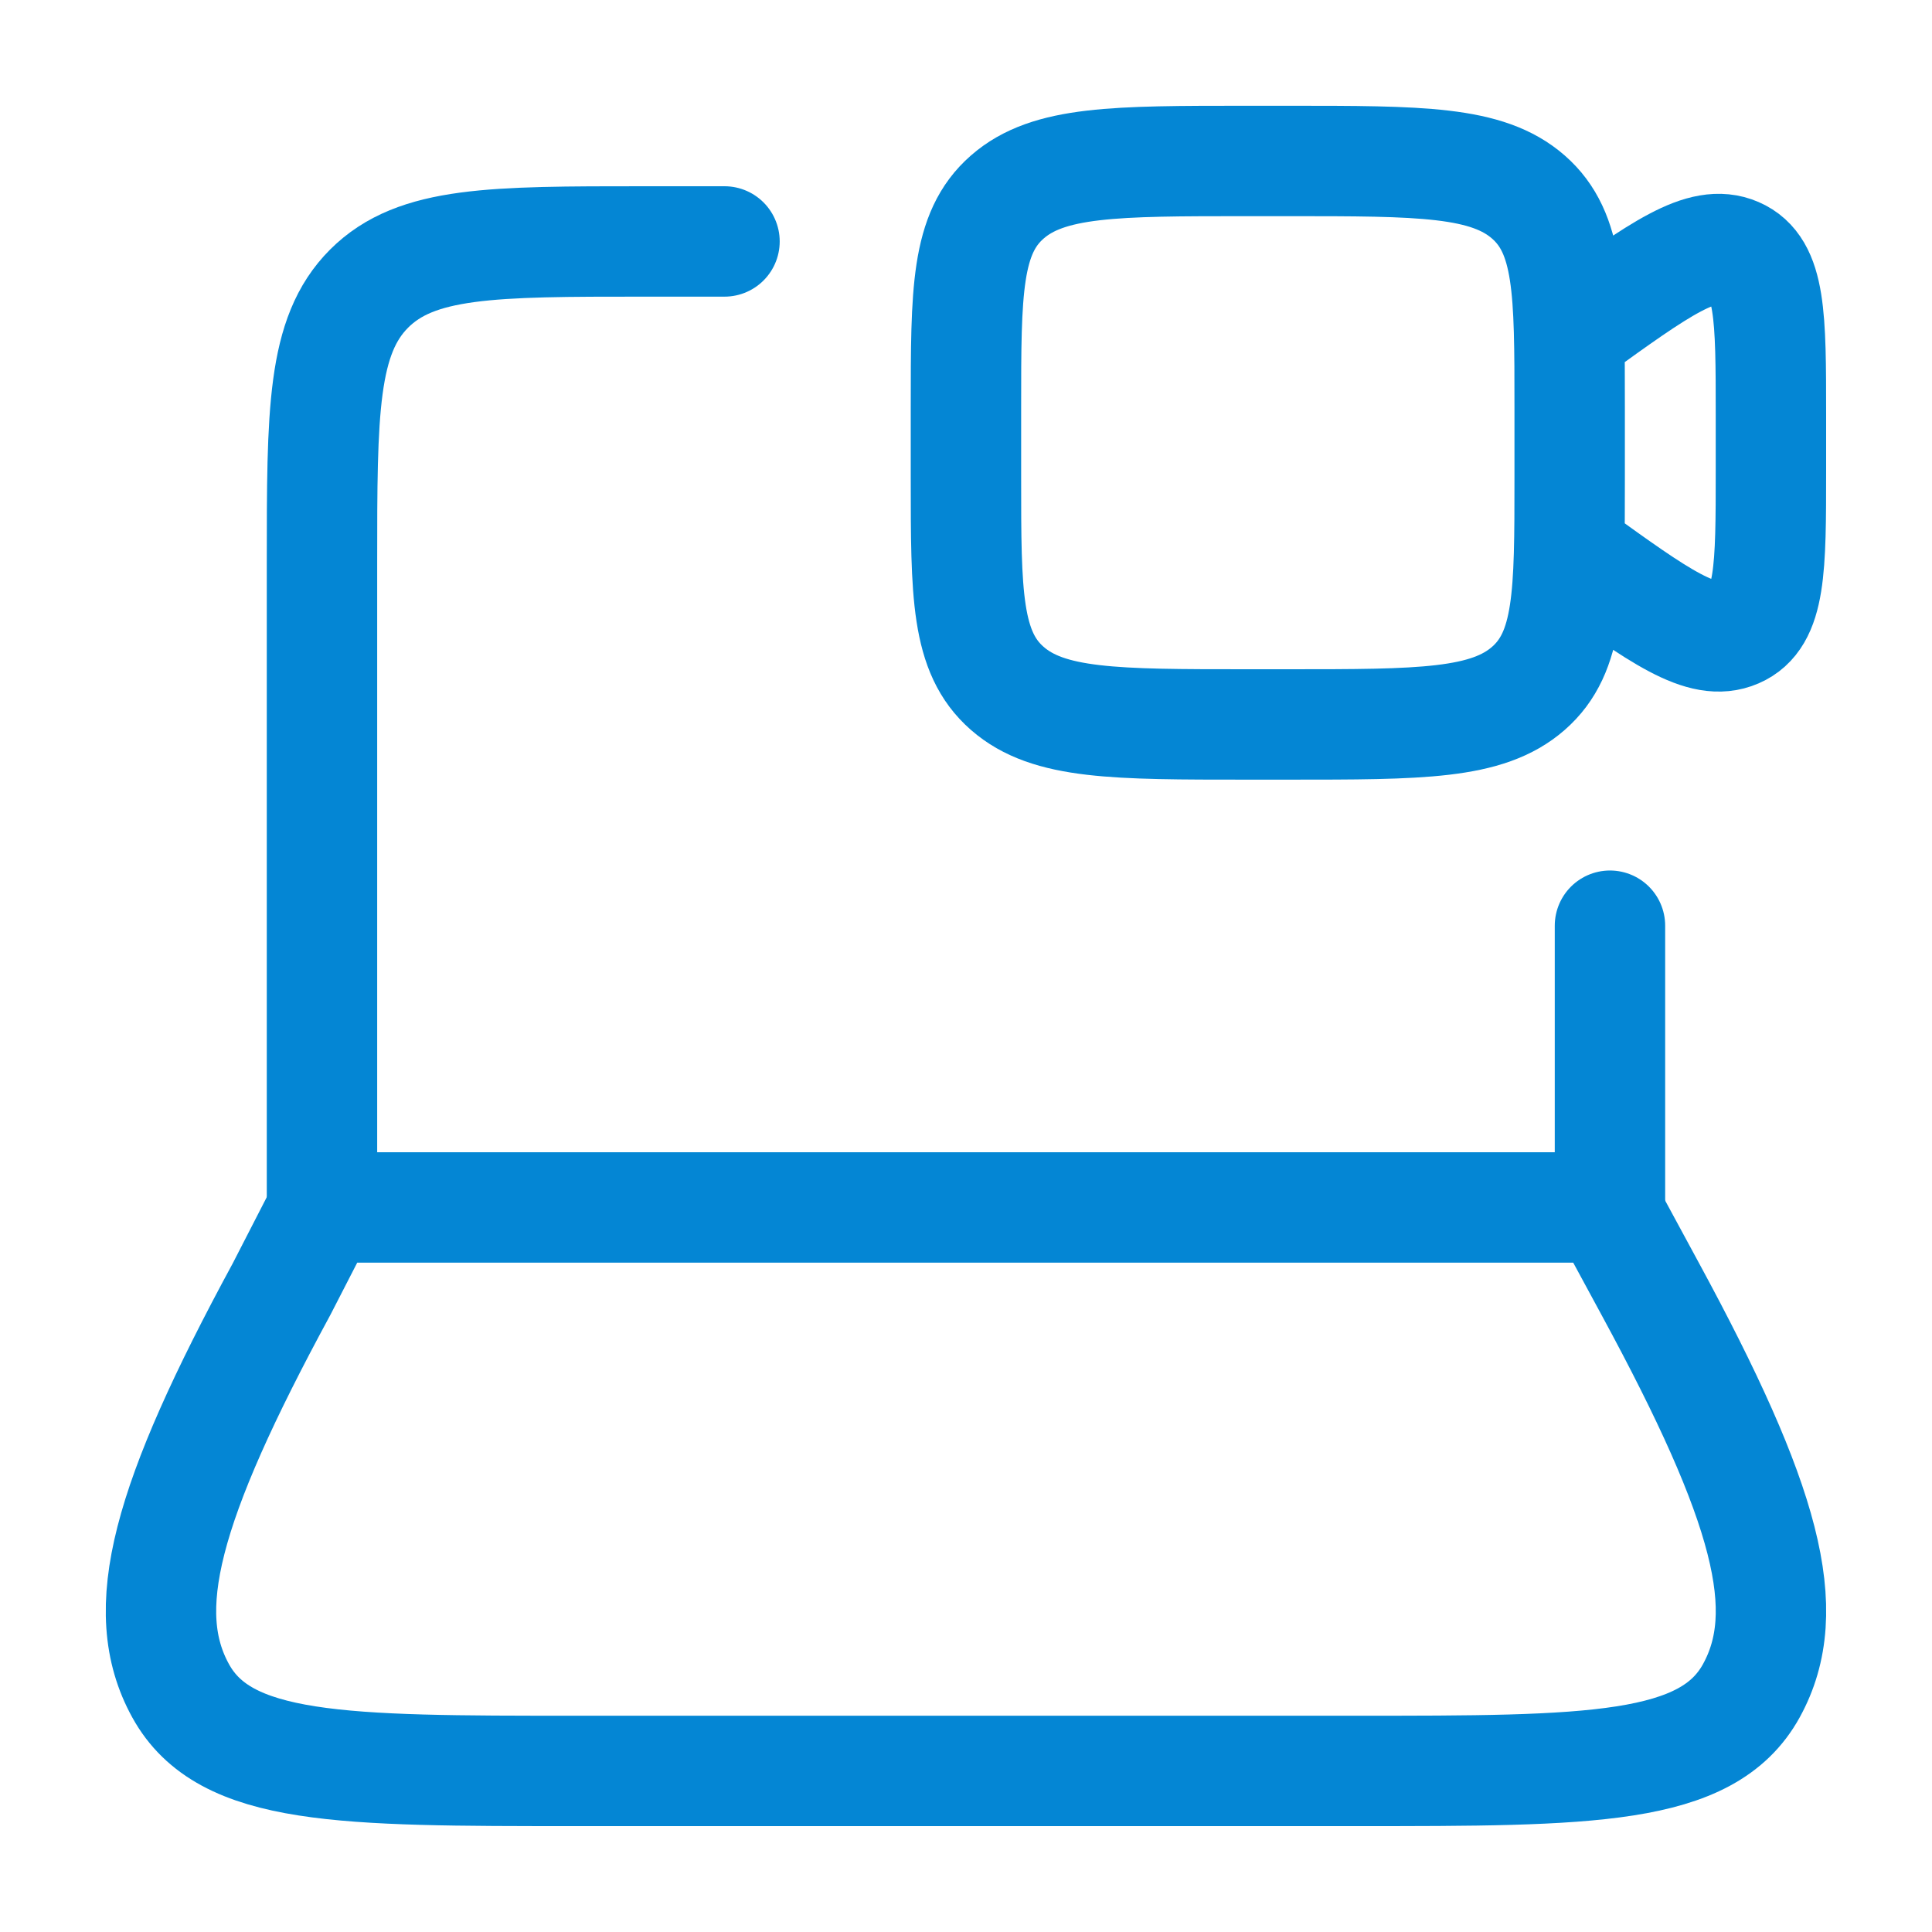
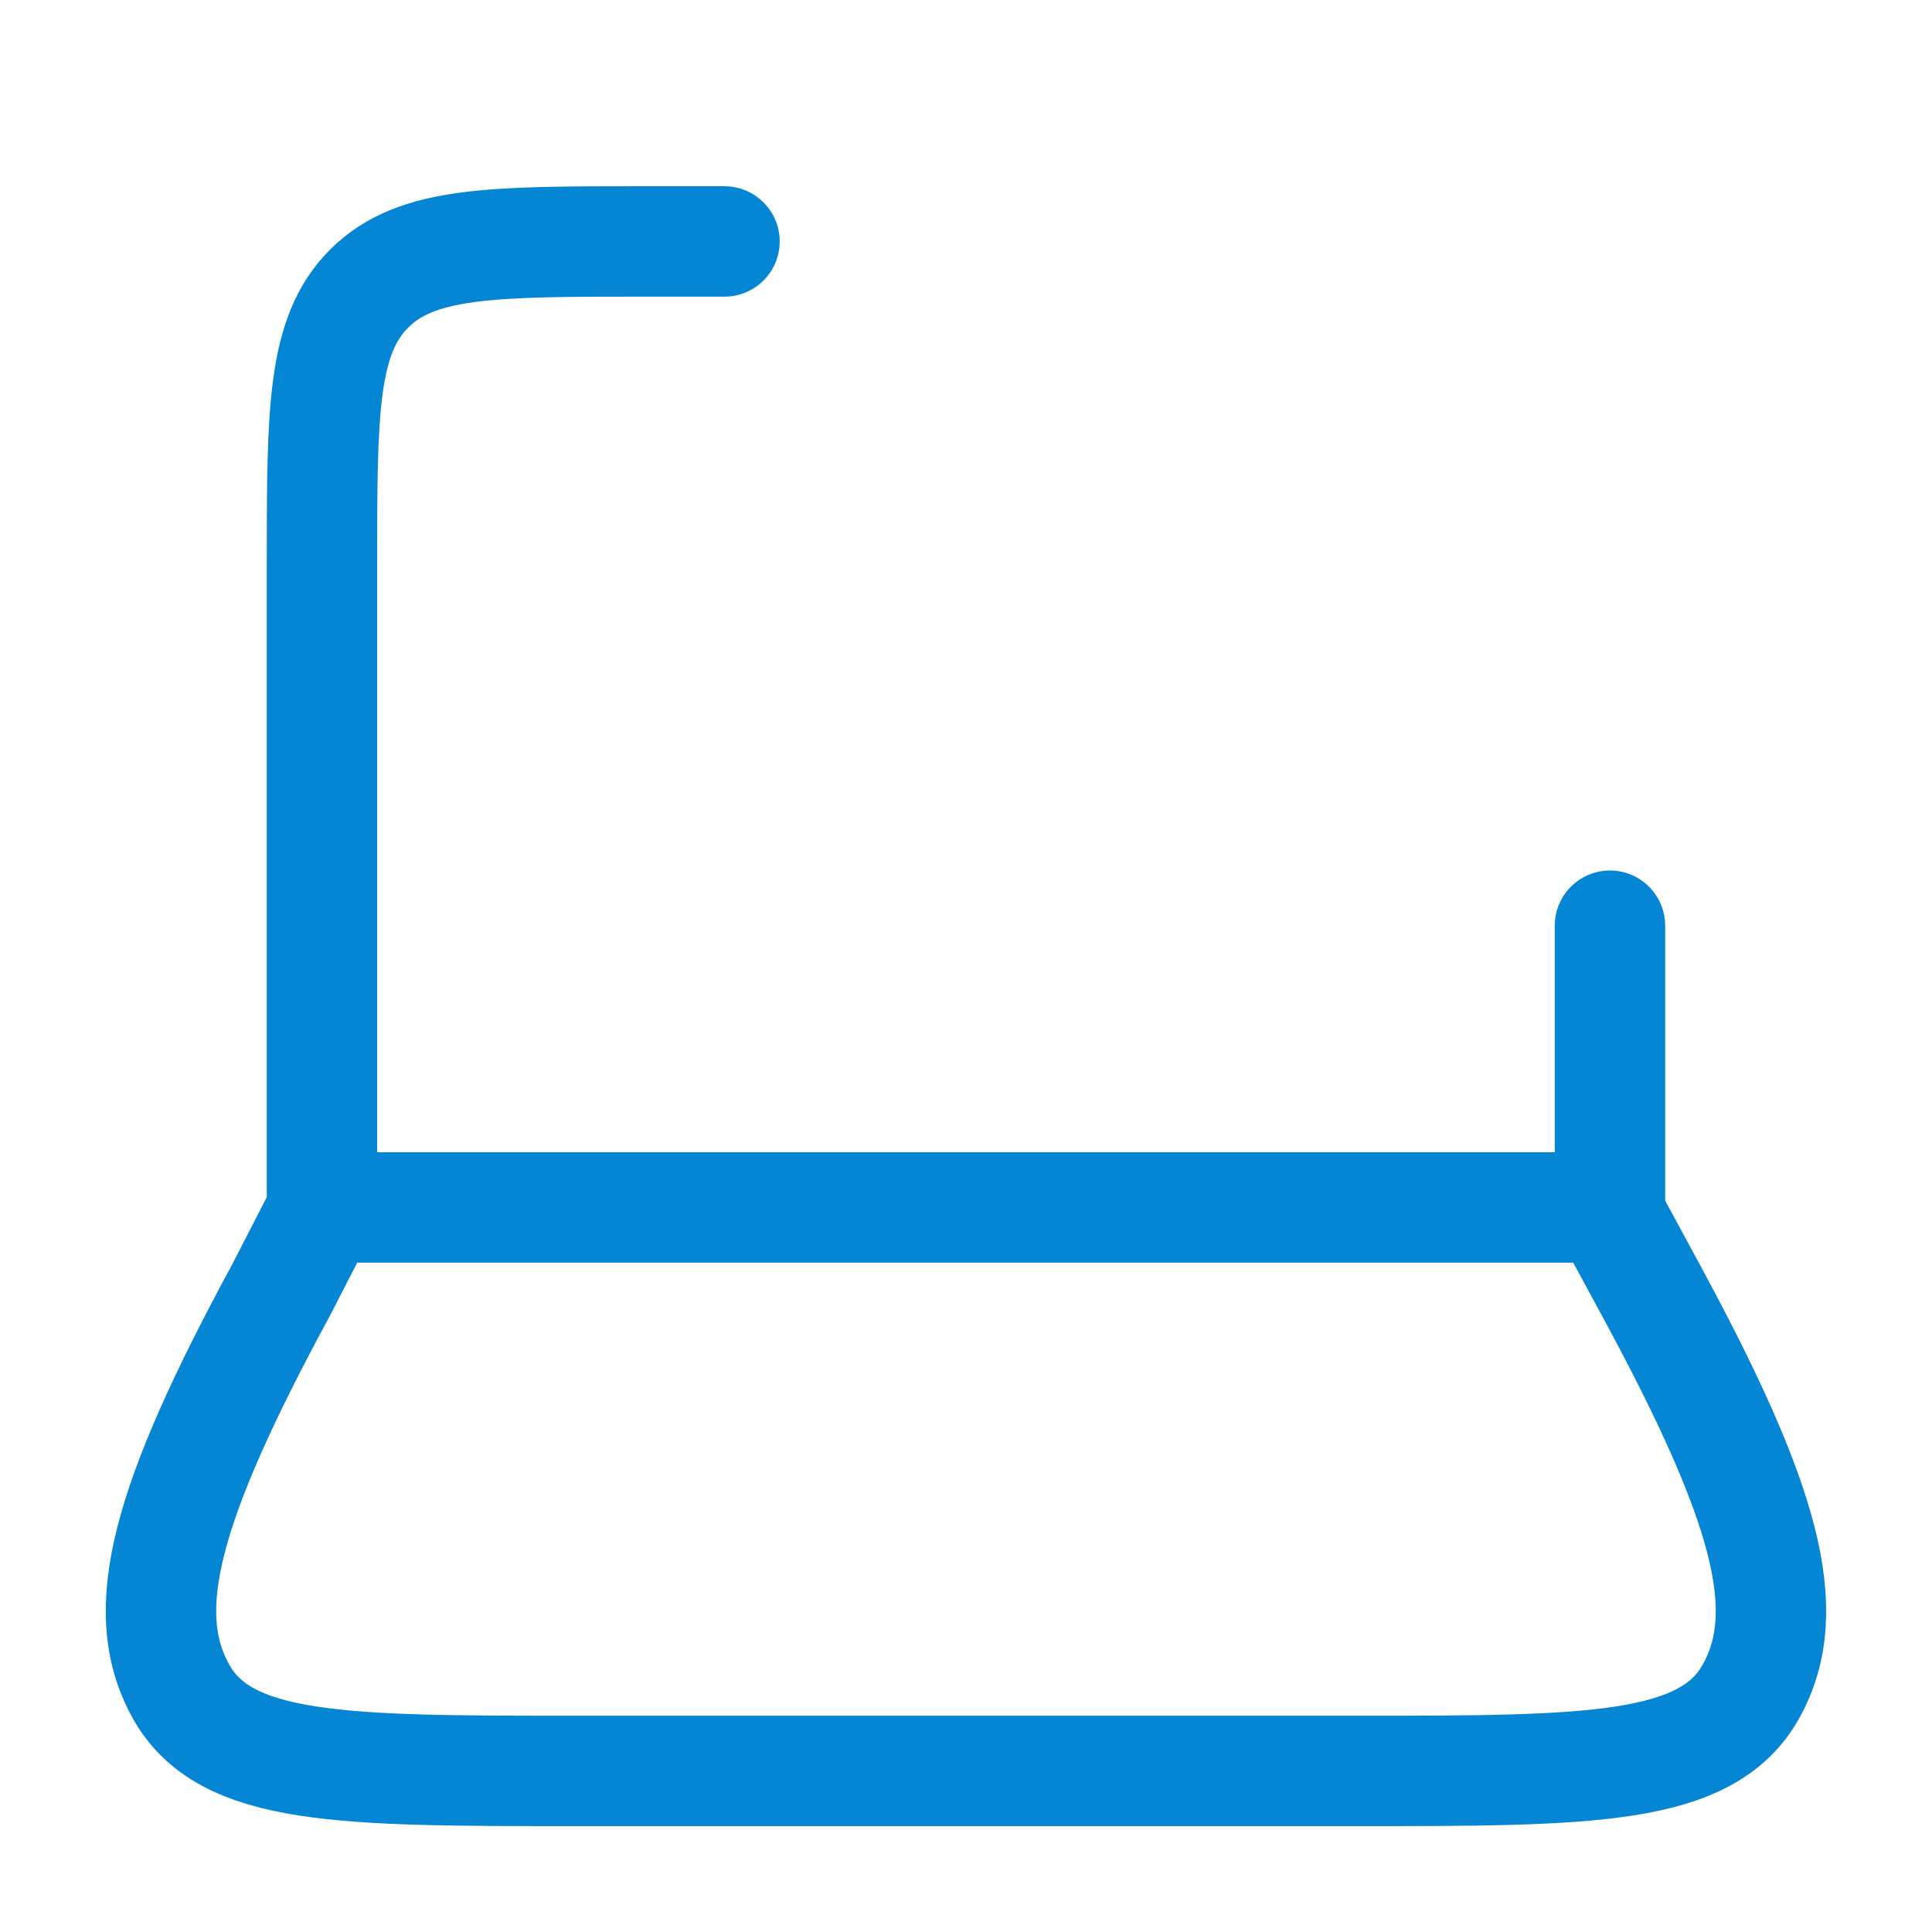
<svg xmlns="http://www.w3.org/2000/svg" width="35" height="35" viewBox="0 0 35 35" fill="none">
  <path d="M5.833 21.874V10.207C5.833 7.457 5.833 6.083 6.687 5.228C7.542 4.374 8.916 4.374 11.666 4.374H13.125M29.166 21.874V16.77" stroke="#0486D4" stroke-width="2" stroke-linecap="round" stroke-linejoin="round" />
  <path d="M5.1 23.355L5.861 21.874H29.096L29.898 23.355C32.003 27.236 32.527 29.177 31.727 30.63C30.927 32.082 28.807 32.082 24.566 32.082L10.433 32.082C6.192 32.082 4.071 32.082 3.272 30.63C2.472 29.177 2.996 27.236 5.1 23.355Z" stroke="#0486D4" stroke-width="2" stroke-linecap="round" stroke-linejoin="round" />
-   <path d="M28.436 6.046L28.528 5.98C30.071 4.866 30.843 4.309 31.462 4.578C32.082 4.847 32.082 5.738 32.082 7.521V8.519C32.082 10.302 32.082 11.194 31.462 11.462C30.843 11.731 30.071 11.174 28.528 10.061L28.436 9.994M22.603 13.124H23.332C25.738 13.124 26.942 13.124 27.689 12.47C28.436 11.816 28.436 10.764 28.436 8.658V7.382C28.436 5.277 28.436 4.224 27.689 3.57C26.942 2.916 25.738 2.916 23.332 2.916H22.603C20.197 2.916 18.994 2.916 18.247 3.57C17.499 4.224 17.499 5.277 17.499 7.382V8.658C17.499 10.764 17.499 11.816 18.247 12.47C18.994 13.124 20.197 13.124 22.603 13.124Z" stroke="#0486D4" stroke-width="2" stroke-linecap="round" />
</svg>